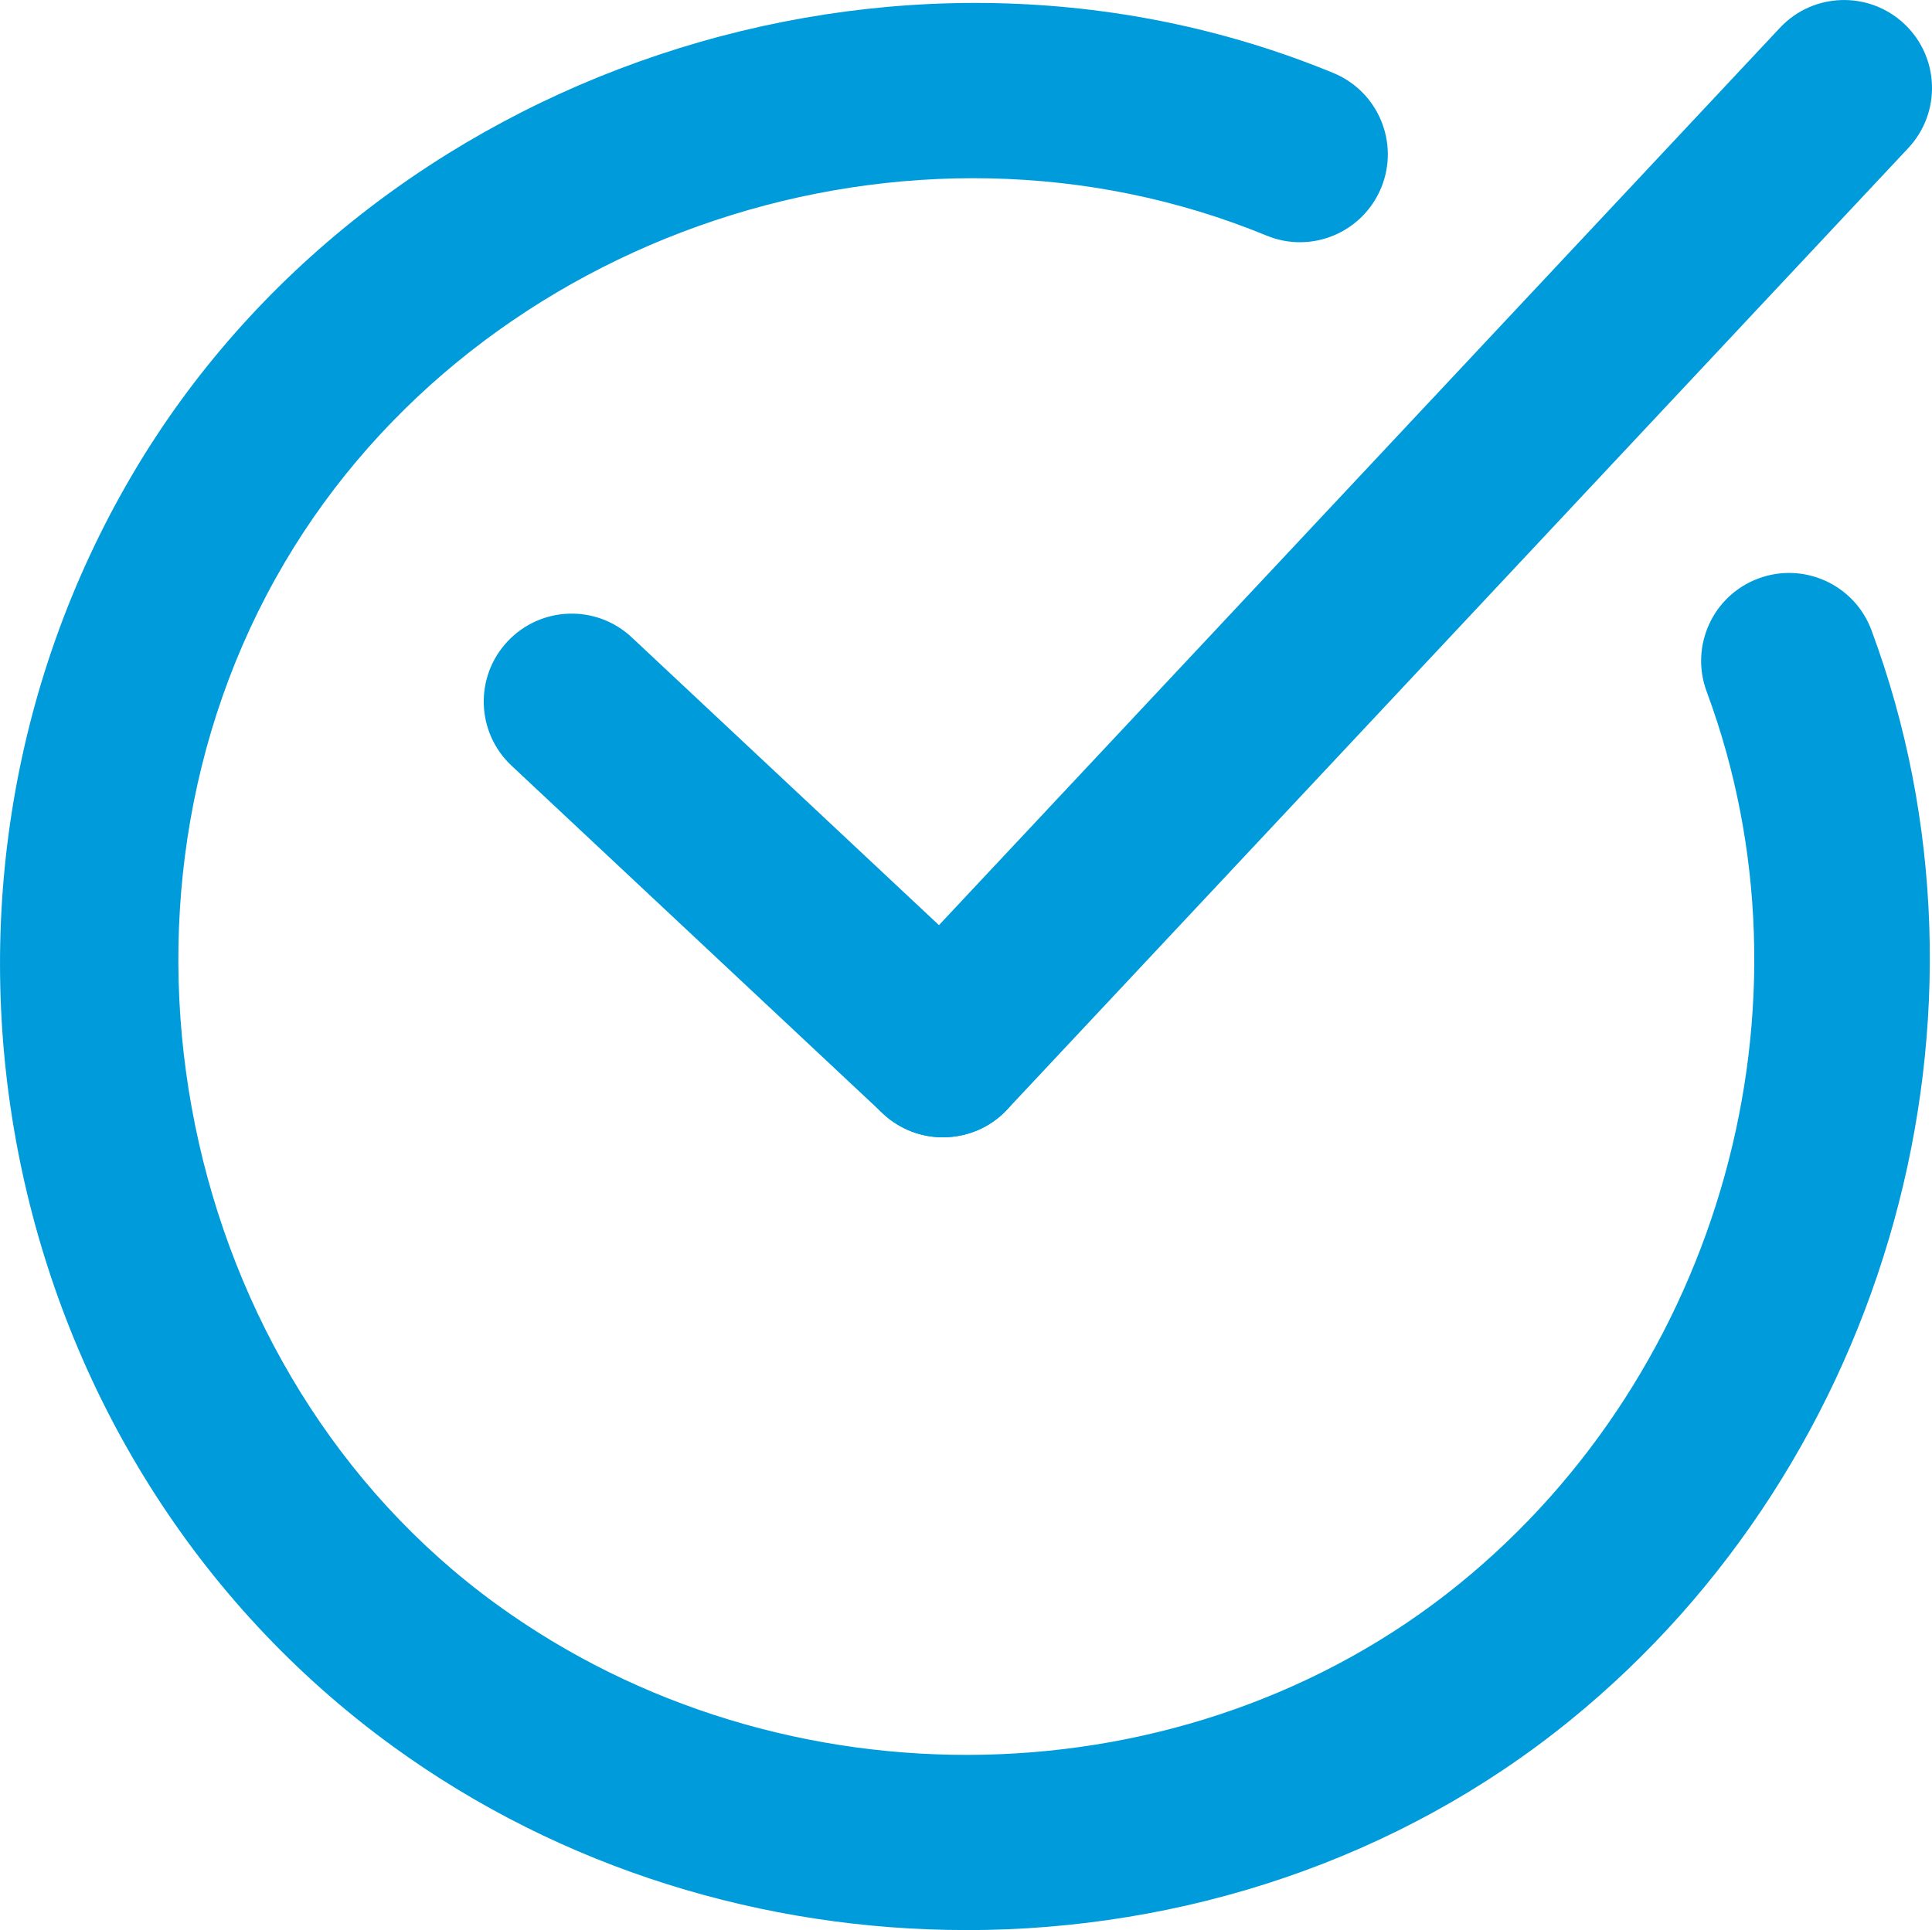
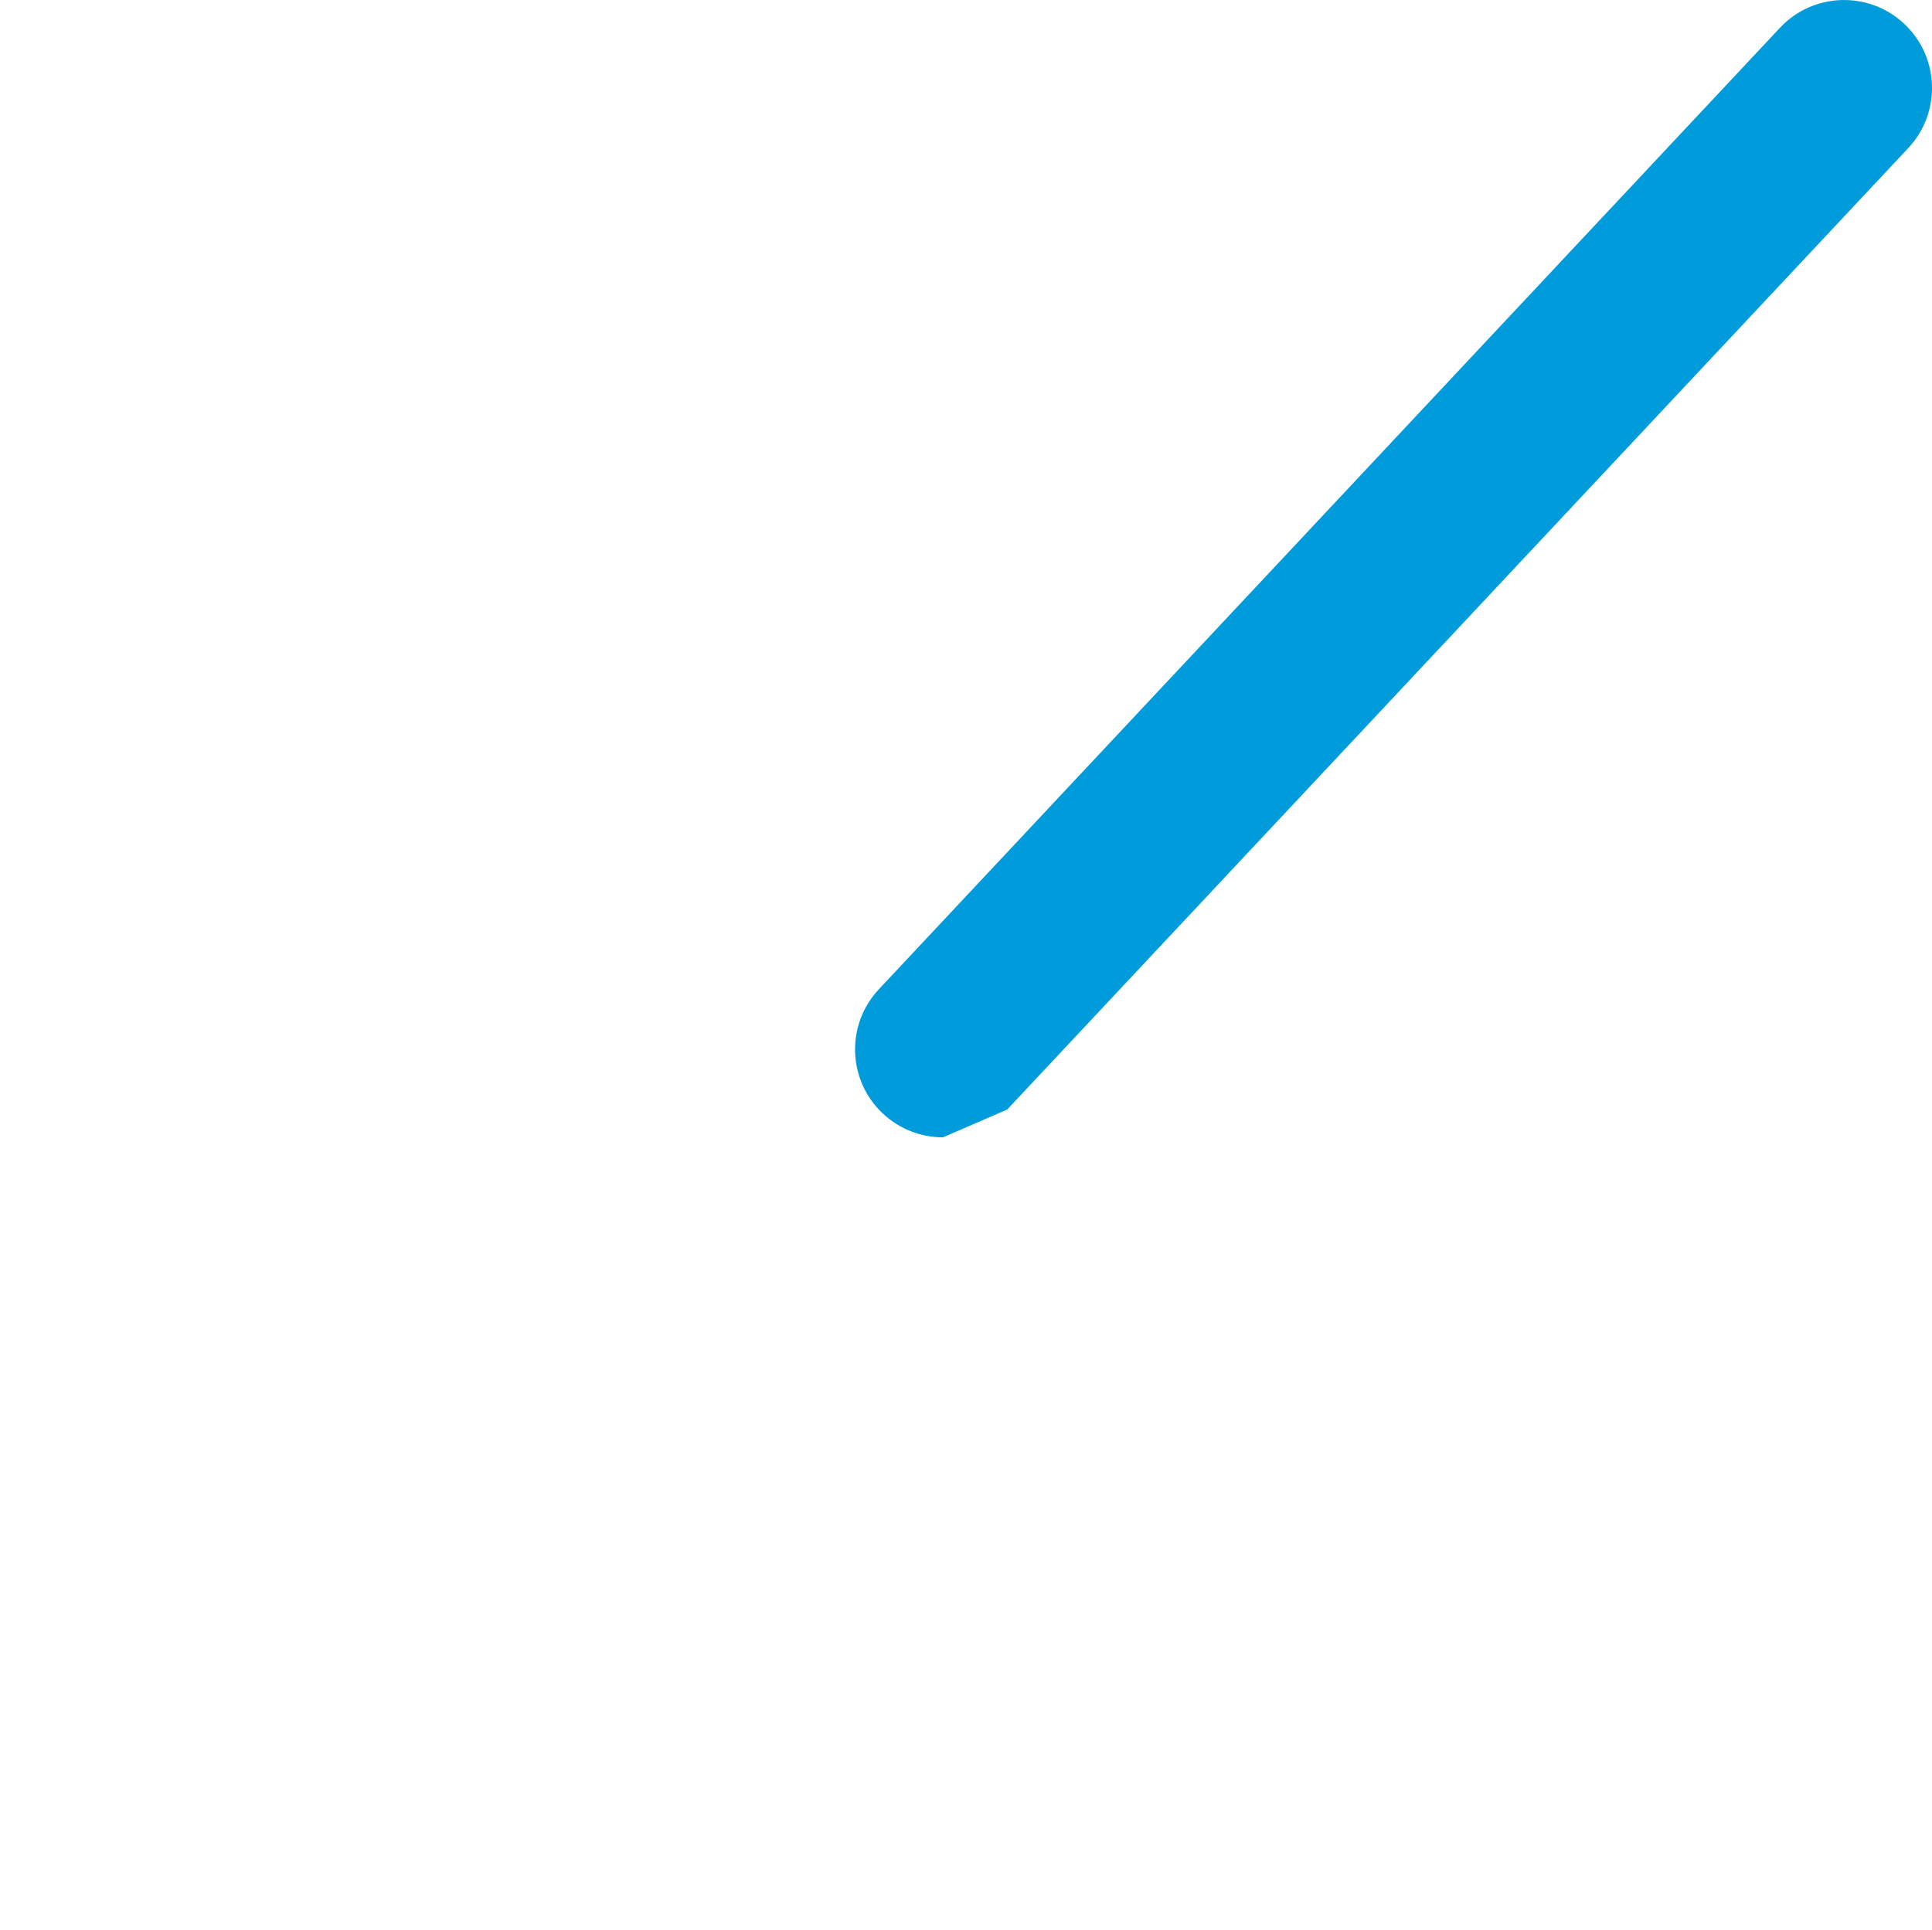
<svg xmlns="http://www.w3.org/2000/svg" id="Layer_1" data-name="Layer 1" viewBox="0 0 351.57 351.3">
  <defs>
    <style>      .cls-1 {        fill: #009bda;      }    </style>
  </defs>
  <g id="LINE">
-     <path class="cls-1" d="M171.6,207.01c-3.92,0-7.85-1.43-10.94-4.32-6.45-6.05-6.78-16.17-.74-22.62L323.89,5.07c6.04-6.46,16.17-6.78,22.62-.74,6.45,6.05,6.78,16.17.74,22.62l-163.97,175c-3.14,3.37-7.41,5.06-11.68,5.06Z" />
+     <path class="cls-1" d="M171.6,207.01c-3.92,0-7.85-1.43-10.94-4.32-6.45-6.05-6.78-16.17-.74-22.62L323.89,5.07c6.04-6.46,16.17-6.78,22.62-.74,6.45,6.05,6.78,16.17.74,22.62l-163.97,175Z" />
  </g>
  <g id="LINE-2" data-name="LINE">
-     <path class="cls-1" d="M171.6,207.01c-3.92,0-7.85-1.43-10.94-4.33l-67.57-63.31c-6.45-6.04-6.78-16.17-.74-22.61,6.04-6.46,16.17-6.79,22.62-.74l67.57,63.31c6.45,6.04,6.78,16.17.74,22.61-3.14,3.37-7.41,5.06-11.68,5.06Z" />
-   </g>
+     </g>
  <g id="ARC">
-     <path class="cls-1" d="M175.83,351.3c-36.71,0-73.58-11.09-104.31-33.42C-.69,265.44-21.48,163.67,24.19,86.19,67.52,12.69,163.46-19.35,242.64,13.29c8.17,3.37,12.06,12.72,8.7,20.88-3.37,8.17-12.71,12.09-20.89,8.7-64.77-26.68-143.26-.54-178.68,59.57-36.77,62.38-19.47,147.41,38.56,189.55,52.18,37.9,125.86,36.37,175.17-3.66,47.68-38.7,66.22-105.51,45.06-162.47-3.07-8.28,1.14-17.5,9.43-20.57,8.3-3.08,17.5,1.15,20.57,9.43,25.86,69.62,3.29,151.22-54.9,198.46-31.23,25.37-70.44,38.13-109.82,38.13h0Z" />
-   </g>
+     </g>
</svg>